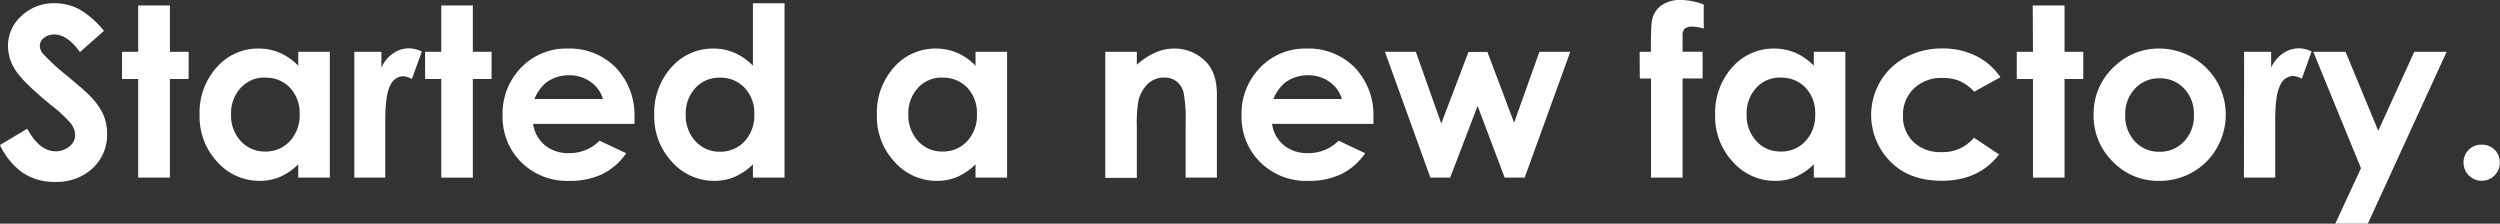
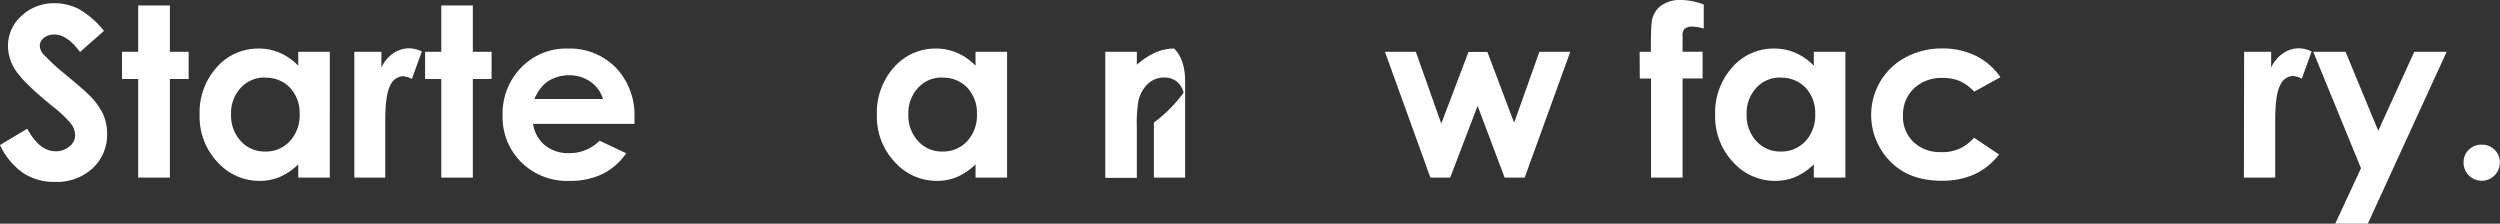
<svg xmlns="http://www.w3.org/2000/svg" viewBox="0 0 485.58 43.44">
  <rect x="0" y="0" width="485.58" height="43.44" fill="#333333" stroke="none" />
  <defs>
    <style>.cls-1{fill:#fff;}</style>
  </defs>
  <g id="レイヤー_2" data-name="レイヤー 2">
    <g id="レイヤー_2-2" data-name="レイヤー 2">
      <path class="cls-1" d="M20.19,6l-4.66,4.11c-1.63-2.27-3.3-3.41-5-3.41a3.06,3.06,0,0,0-2,.66A1.93,1.93,0,0,0,7.73,8.8a2.55,2.55,0,0,0,.56,1.58,43,43,0,0,0,4.61,4.24c2.4,2,3.86,3.27,4.37,3.8A13.5,13.5,0,0,1,20,22.11a9.28,9.28,0,0,1,.8,3.85A8.84,8.84,0,0,1,18,32.68a10.25,10.25,0,0,1-7.33,2.65A10.9,10.9,0,0,1,4.49,33.6,13.57,13.57,0,0,1,0,28.17L5.29,25q2.38,4.38,5.49,4.38a4.06,4.06,0,0,0,2.72-.95,2.81,2.81,0,0,0,1.1-2.18A3.8,3.8,0,0,0,13.77,24a24.1,24.1,0,0,0-3.67-3.44q-5.4-4.39-7-6.79A8.65,8.65,0,0,1,1.55,9,7.78,7.78,0,0,1,4.17,3.09,9.09,9.09,0,0,1,10.63.63a10.3,10.3,0,0,1,4.72,1.14A17.33,17.33,0,0,1,20.19,6Z" />
      <path class="cls-1" d="M26.84,1.06H33v9h3.64v5.28H33V34.5H26.84V15.34H23.7V10.06h3.14Z" />
      <path class="cls-1" d="M57.93,10.06h6.13V34.5H57.93V31.92a12,12,0,0,1-3.6,2.46,10.14,10.14,0,0,1-3.92.75,10.92,10.92,0,0,1-8.19-3.67,12.84,12.84,0,0,1-3.45-9.13,13.12,13.12,0,0,1,3.34-9.28,10.66,10.66,0,0,1,8.12-3.62,10.4,10.4,0,0,1,4.13.83,11.41,11.41,0,0,1,3.57,2.5Zm-6.45,5a6.19,6.19,0,0,0-4.72,2,7.22,7.22,0,0,0-1.88,5.16,7.3,7.3,0,0,0,1.91,5.21,6.22,6.22,0,0,0,4.71,2,6.31,6.31,0,0,0,4.79-2,7.33,7.33,0,0,0,1.91-5.26,7.14,7.14,0,0,0-1.91-5.17A6.39,6.39,0,0,0,51.48,15.09Z" />
      <path class="cls-1" d="M68.82,10.06h5.26v3.08a6.6,6.6,0,0,1,2.26-2.76,5.5,5.5,0,0,1,3.1-1,5.74,5.74,0,0,1,2.5.63L80,15.34a4.21,4.21,0,0,0-1.78-.54,2.82,2.82,0,0,0-2.39,1.75q-1,1.75-1,6.88l0,1.19V34.5H68.82Z" />
      <path class="cls-1" d="M85.71,1.06h6.13v9h3.64v5.28H91.84V34.5H85.71V15.34H82.57V10.06h3.14Z" />
      <path class="cls-1" d="M123.24,24.06h-19.7a6.63,6.63,0,0,0,2.28,4.14,7.16,7.16,0,0,0,4.73,1.54,8.16,8.16,0,0,0,5.91-2.41l5.17,2.43A12.11,12.11,0,0,1,117,33.81a14.42,14.42,0,0,1-6.4,1.32,12.64,12.64,0,0,1-9.37-3.63,12.35,12.35,0,0,1-3.61-9.08,12.77,12.77,0,0,1,3.6-9.29,12.12,12.12,0,0,1,9-3.7,12.57,12.57,0,0,1,9.39,3.7,13.34,13.34,0,0,1,3.62,9.76Zm-6.13-4.83a6.11,6.11,0,0,0-2.4-3.33,7,7,0,0,0-4.15-1.28,7.33,7.33,0,0,0-4.5,1.44,8,8,0,0,0-2.25,3.17Z" />
-       <path class="cls-1" d="M146.24.63h6.14V34.5h-6.14V31.92a11.8,11.8,0,0,1-3.6,2.46,10.09,10.09,0,0,1-3.91.75,10.89,10.89,0,0,1-8.19-3.67,12.85,12.85,0,0,1-3.46-9.13,13.12,13.12,0,0,1,3.35-9.28,10.65,10.65,0,0,1,8.12-3.62,10.43,10.43,0,0,1,4.13.83,11.37,11.37,0,0,1,3.56,2.5ZM139.8,15.09a6.21,6.21,0,0,0-4.73,2,7.27,7.27,0,0,0-1.88,5.16,7.3,7.3,0,0,0,1.92,5.21,6.19,6.19,0,0,0,4.71,2,6.33,6.33,0,0,0,4.79-2,7.32,7.32,0,0,0,1.9-5.26,7.14,7.14,0,0,0-1.9-5.17A6.39,6.39,0,0,0,139.8,15.09Z" />
      <path class="cls-1" d="M189.48,10.06h6.13V34.5h-6.13V31.92a12,12,0,0,1-3.6,2.46,10.1,10.1,0,0,1-3.92.75,10.89,10.89,0,0,1-8.18-3.67,12.8,12.8,0,0,1-3.46-9.13,13.16,13.16,0,0,1,3.34-9.28,10.67,10.67,0,0,1,8.13-3.62,10.35,10.35,0,0,1,4.12.83,11.3,11.3,0,0,1,3.57,2.5Zm-6.45,5a6.19,6.19,0,0,0-4.72,2,7.27,7.27,0,0,0-1.88,5.16,7.34,7.34,0,0,0,1.91,5.21,6.22,6.22,0,0,0,4.72,2,6.33,6.33,0,0,0,4.79-2,7.32,7.32,0,0,0,1.9-5.26,7.14,7.14,0,0,0-1.9-5.17A6.41,6.41,0,0,0,183,15.09Z" />
-       <path class="cls-1" d="M214.68,10.06h6.13v2.51a14.55,14.55,0,0,1,3.78-2.45,9.14,9.14,0,0,1,3.47-.69A8.41,8.41,0,0,1,234.23,12q2.13,2.16,2.13,6.38V34.5h-6.07V23.8A27.21,27.21,0,0,0,229.9,18a4,4,0,0,0-1.37-2.19,3.83,3.83,0,0,0-2.41-.75,4.51,4.51,0,0,0-3.19,1.24,6.69,6.69,0,0,0-1.85,3.45,27.61,27.61,0,0,0-.27,5v9.8h-6.13Z" />
-       <path class="cls-1" d="M266.77,24.06h-19.7a6.54,6.54,0,0,0,2.28,4.14,7.14,7.14,0,0,0,4.73,1.54A8.16,8.16,0,0,0,260,27.33l5.16,2.43a12.11,12.11,0,0,1-4.63,4.05,14.39,14.39,0,0,1-6.4,1.32,12.64,12.64,0,0,1-9.36-3.63,12.35,12.35,0,0,1-3.62-9.08,12.74,12.74,0,0,1,3.61-9.29,12.11,12.11,0,0,1,9-3.7,12.59,12.59,0,0,1,9.39,3.7,13.34,13.34,0,0,1,3.61,9.76Zm-6.13-4.83a6.21,6.21,0,0,0-2.4-3.33,7,7,0,0,0-4.15-1.28,7.33,7.33,0,0,0-4.5,1.44,8,8,0,0,0-2.25,3.17Z" />
+       <path class="cls-1" d="M214.68,10.06h6.13v2.51a14.55,14.55,0,0,1,3.78-2.45,9.14,9.14,0,0,1,3.47-.69q2.13,2.16,2.13,6.38V34.5h-6.07V23.8A27.21,27.21,0,0,0,229.9,18a4,4,0,0,0-1.37-2.19,3.83,3.83,0,0,0-2.41-.75,4.51,4.51,0,0,0-3.19,1.24,6.69,6.69,0,0,0-1.85,3.45,27.61,27.61,0,0,0-.27,5v9.8h-6.13Z" />
      <path class="cls-1" d="M269,10.06h6L279.94,24l5.29-13.91h3.67l5.19,13.75L299,10.06h6L296.14,34.5h-3.89L287,20.57,281.67,34.5h-3.84Z" />
      <path class="cls-1" d="M318.47,10.06h2.18c0-3.2.07-5.1.16-5.68a4.69,4.69,0,0,1,1.7-3.2A6.29,6.29,0,0,1,326.6,0a12.67,12.67,0,0,1,4.32.88V5.55a8,8,0,0,0-2.18-.38,2.28,2.28,0,0,0-1.57.45A1.92,1.92,0,0,0,326.81,7l0,3.05h3.89v5.19h-3.89V34.5h-6.13V15.25h-2.18Z" />
      <path class="cls-1" d="M352.3,10.06h6.13V34.5H352.3V31.92a12,12,0,0,1-3.6,2.46,10.1,10.1,0,0,1-3.92.75,10.89,10.89,0,0,1-8.18-3.67,12.8,12.8,0,0,1-3.46-9.13,13.16,13.16,0,0,1,3.34-9.28,10.66,10.66,0,0,1,8.12-3.62,10.36,10.36,0,0,1,4.13.83,11.3,11.3,0,0,1,3.57,2.5Zm-6.45,5a6.19,6.19,0,0,0-4.72,2,7.27,7.27,0,0,0-1.88,5.16,7.34,7.34,0,0,0,1.91,5.21,6.22,6.22,0,0,0,4.72,2,6.33,6.33,0,0,0,4.79-2,7.32,7.32,0,0,0,1.9-5.26,7.14,7.14,0,0,0-1.9-5.17A6.41,6.41,0,0,0,345.85,15.09Z" />
      <path class="cls-1" d="M388.55,15l-5.1,2.81a8.71,8.71,0,0,0-2.85-2.09,8.48,8.48,0,0,0-3.29-.58,7.67,7.67,0,0,0-5.57,2.05,7,7,0,0,0-2.12,5.26,6.76,6.76,0,0,0,2,5.09,7.42,7.42,0,0,0,5.38,2,7.82,7.82,0,0,0,6.41-2.8L388.28,30q-3.93,5.1-11.09,5.11-6.45,0-10.1-3.82a12.83,12.83,0,0,1-1.87-15.48,12.5,12.5,0,0,1,4.95-4.69,14.77,14.77,0,0,1,7.11-1.71,14.48,14.48,0,0,1,6.53,1.45A12.48,12.48,0,0,1,388.55,15Z" />
-       <path class="cls-1" d="M394.82,1.06H401v9h3.64v5.28H401V34.5h-6.13V15.34h-3.15V10.06h3.15Z" />
-       <path class="cls-1" d="M419.35,9.43a13,13,0,0,1,6.5,1.73,12.71,12.71,0,0,1,6.46,11.1,12.92,12.92,0,0,1-1.72,6.47,12.45,12.45,0,0,1-4.69,4.7,12.9,12.9,0,0,1-6.53,1.7,12.17,12.17,0,0,1-9-3.74,12.4,12.4,0,0,1-3.72-9.09,12.36,12.36,0,0,1,4.2-9.54A12.25,12.25,0,0,1,419.35,9.43Zm.1,5.78a6.32,6.32,0,0,0-4.76,2,7.06,7.06,0,0,0-1.9,5.09,7.17,7.17,0,0,0,1.88,5.17,6.25,6.25,0,0,0,4.76,2,6.35,6.35,0,0,0,4.79-2,7.14,7.14,0,0,0,1.91-5.14,7.11,7.11,0,0,0-1.88-5.11A6.34,6.34,0,0,0,419.45,15.21Z" />
      <path class="cls-1" d="M435.88,10.06h5.25v3.08a6.62,6.62,0,0,1,2.27-2.76,5.5,5.5,0,0,1,3.1-1,5.66,5.66,0,0,1,2.49.63l-1.9,5.28a4.25,4.25,0,0,0-1.78-.54,2.82,2.82,0,0,0-2.39,1.75q-1,1.75-1,6.88l0,1.19V34.5h-6.08Z" />
      <path class="cls-1" d="M449.31,10.06h6.27l6.35,15.34,7-15.34h6.29L459.91,43.44h-6.33l5-10.76Z" />
      <path class="cls-1" d="M482.06,28.1a3.42,3.42,0,0,1,2.49,1,3.35,3.35,0,0,1,1,2.48,3.52,3.52,0,0,1-3.52,3.53,3.52,3.52,0,0,1-3.53-3.53,3.39,3.39,0,0,1,1-2.48A3.43,3.43,0,0,1,482.06,28.1Z" />
    </g>
  </g>
</svg>